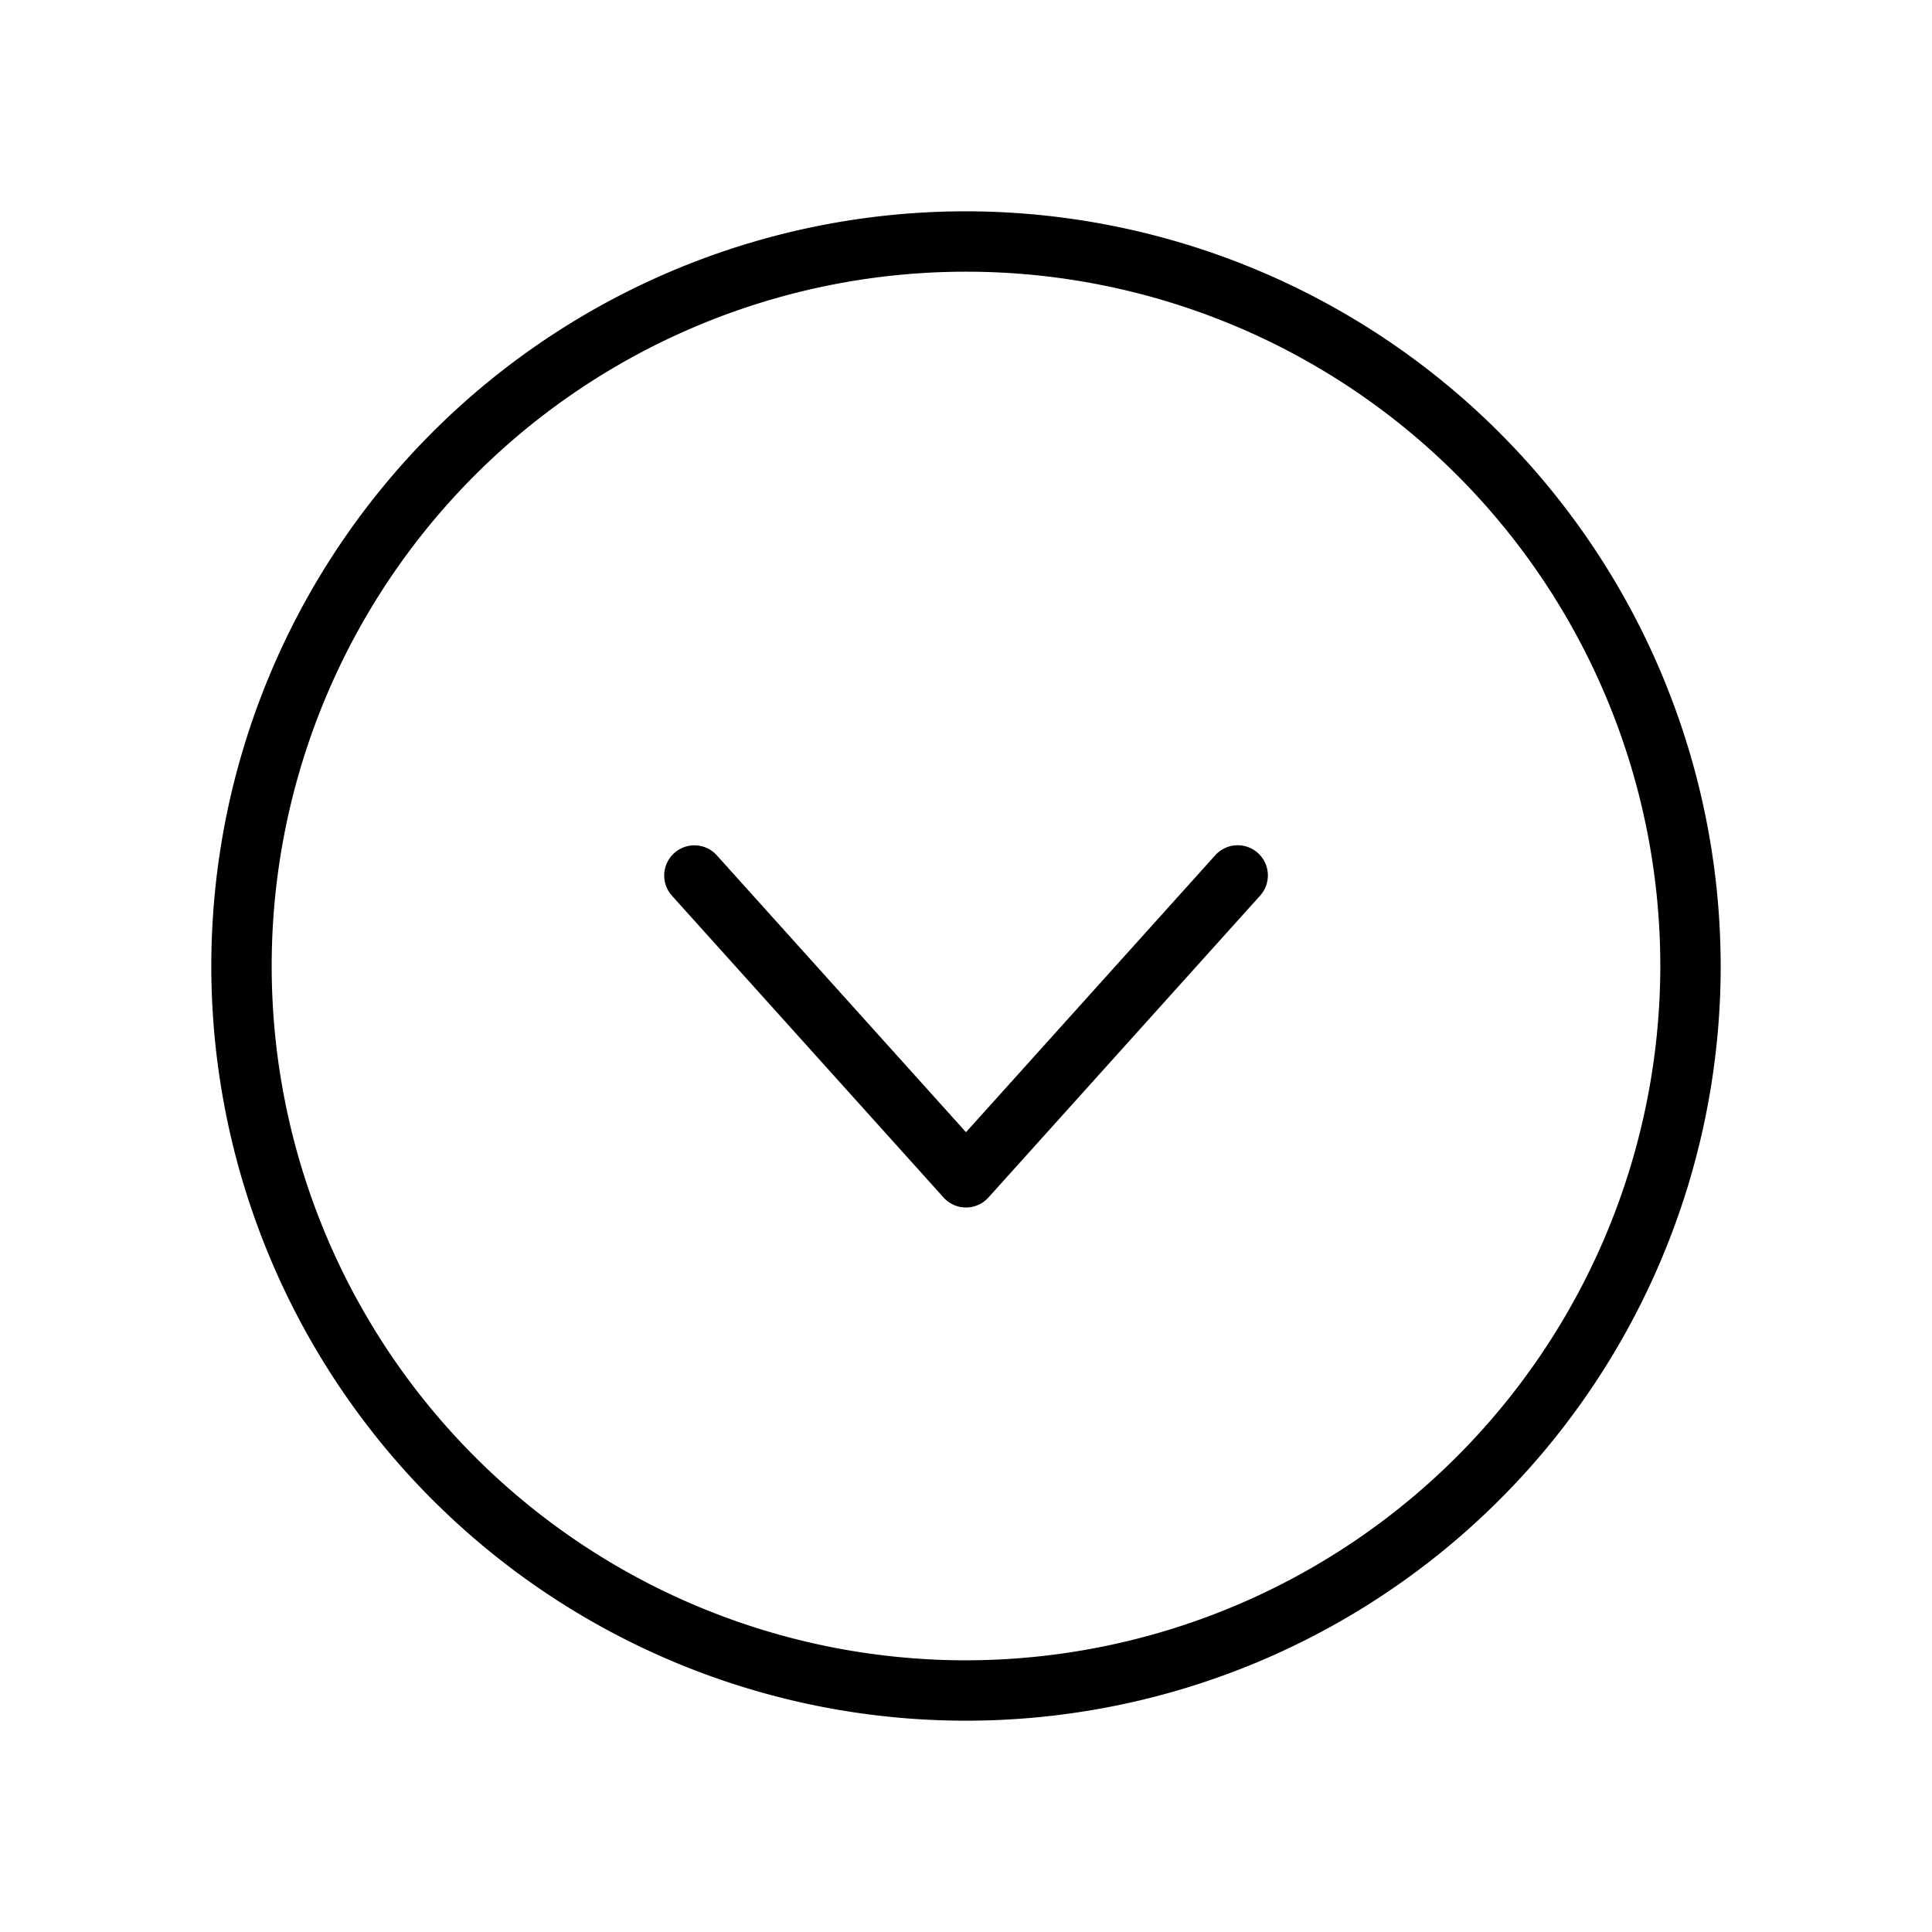
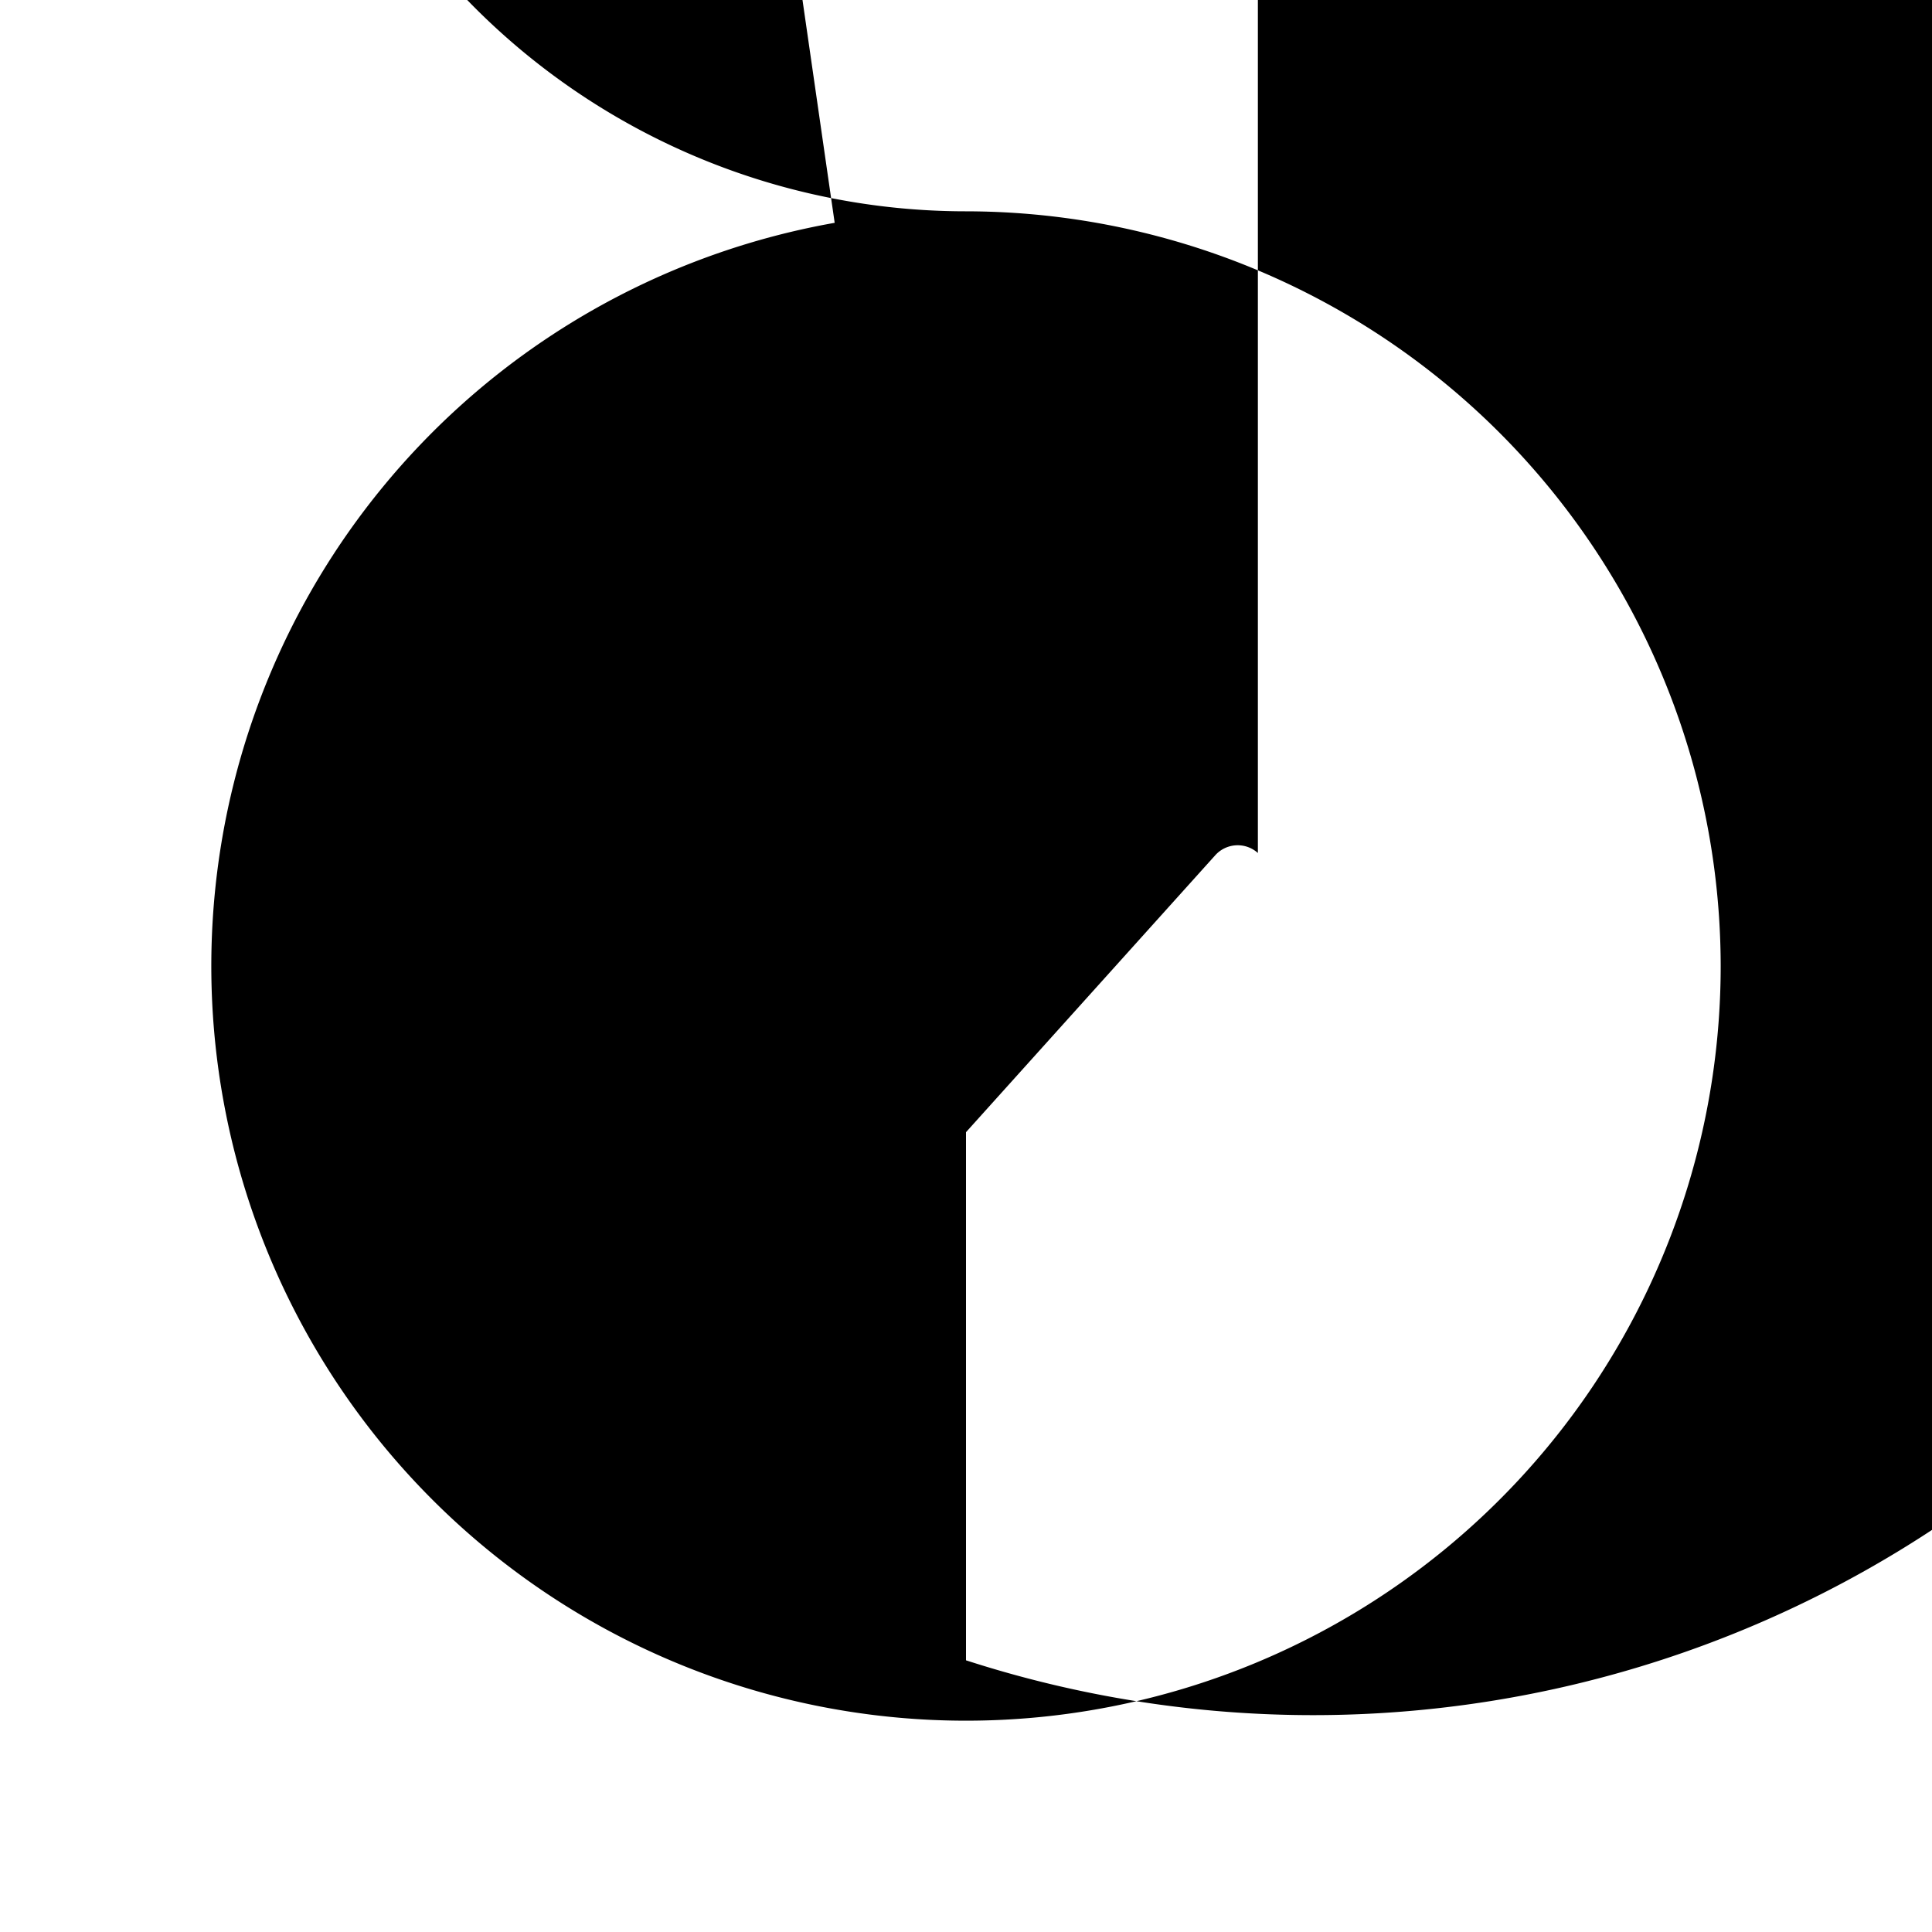
<svg xmlns="http://www.w3.org/2000/svg" fill="#000000" width="800px" height="800px" viewBox="0 0 256 256" id="Flat">
-   <path d="M128,28A100,100,0,1,0,228,128,100.113,100.113,0,0,0,128,28Zm0,192a92,92,0,1,1,92-92A92.104,92.104,0,0,1,128,220Zm38.676-106.973a4,4,0,0,1,.297,5.649l-36,40a4,4,0,0,1-5.946,0l-36-40a4,4,0,0,1,5.946-5.352L128,150.021l33.027-36.696A4,4,0,0,1,166.676,113.027Z" />
+   <path d="M128,28A100,100,0,1,0,228,128,100.113,100.113,0,0,0,128,28Za92,92,0,1,1,92-92A92.104,92.104,0,0,1,128,220Zm38.676-106.973a4,4,0,0,1,.297,5.649l-36,40a4,4,0,0,1-5.946,0l-36-40a4,4,0,0,1,5.946-5.352L128,150.021l33.027-36.696A4,4,0,0,1,166.676,113.027Z" />
</svg>